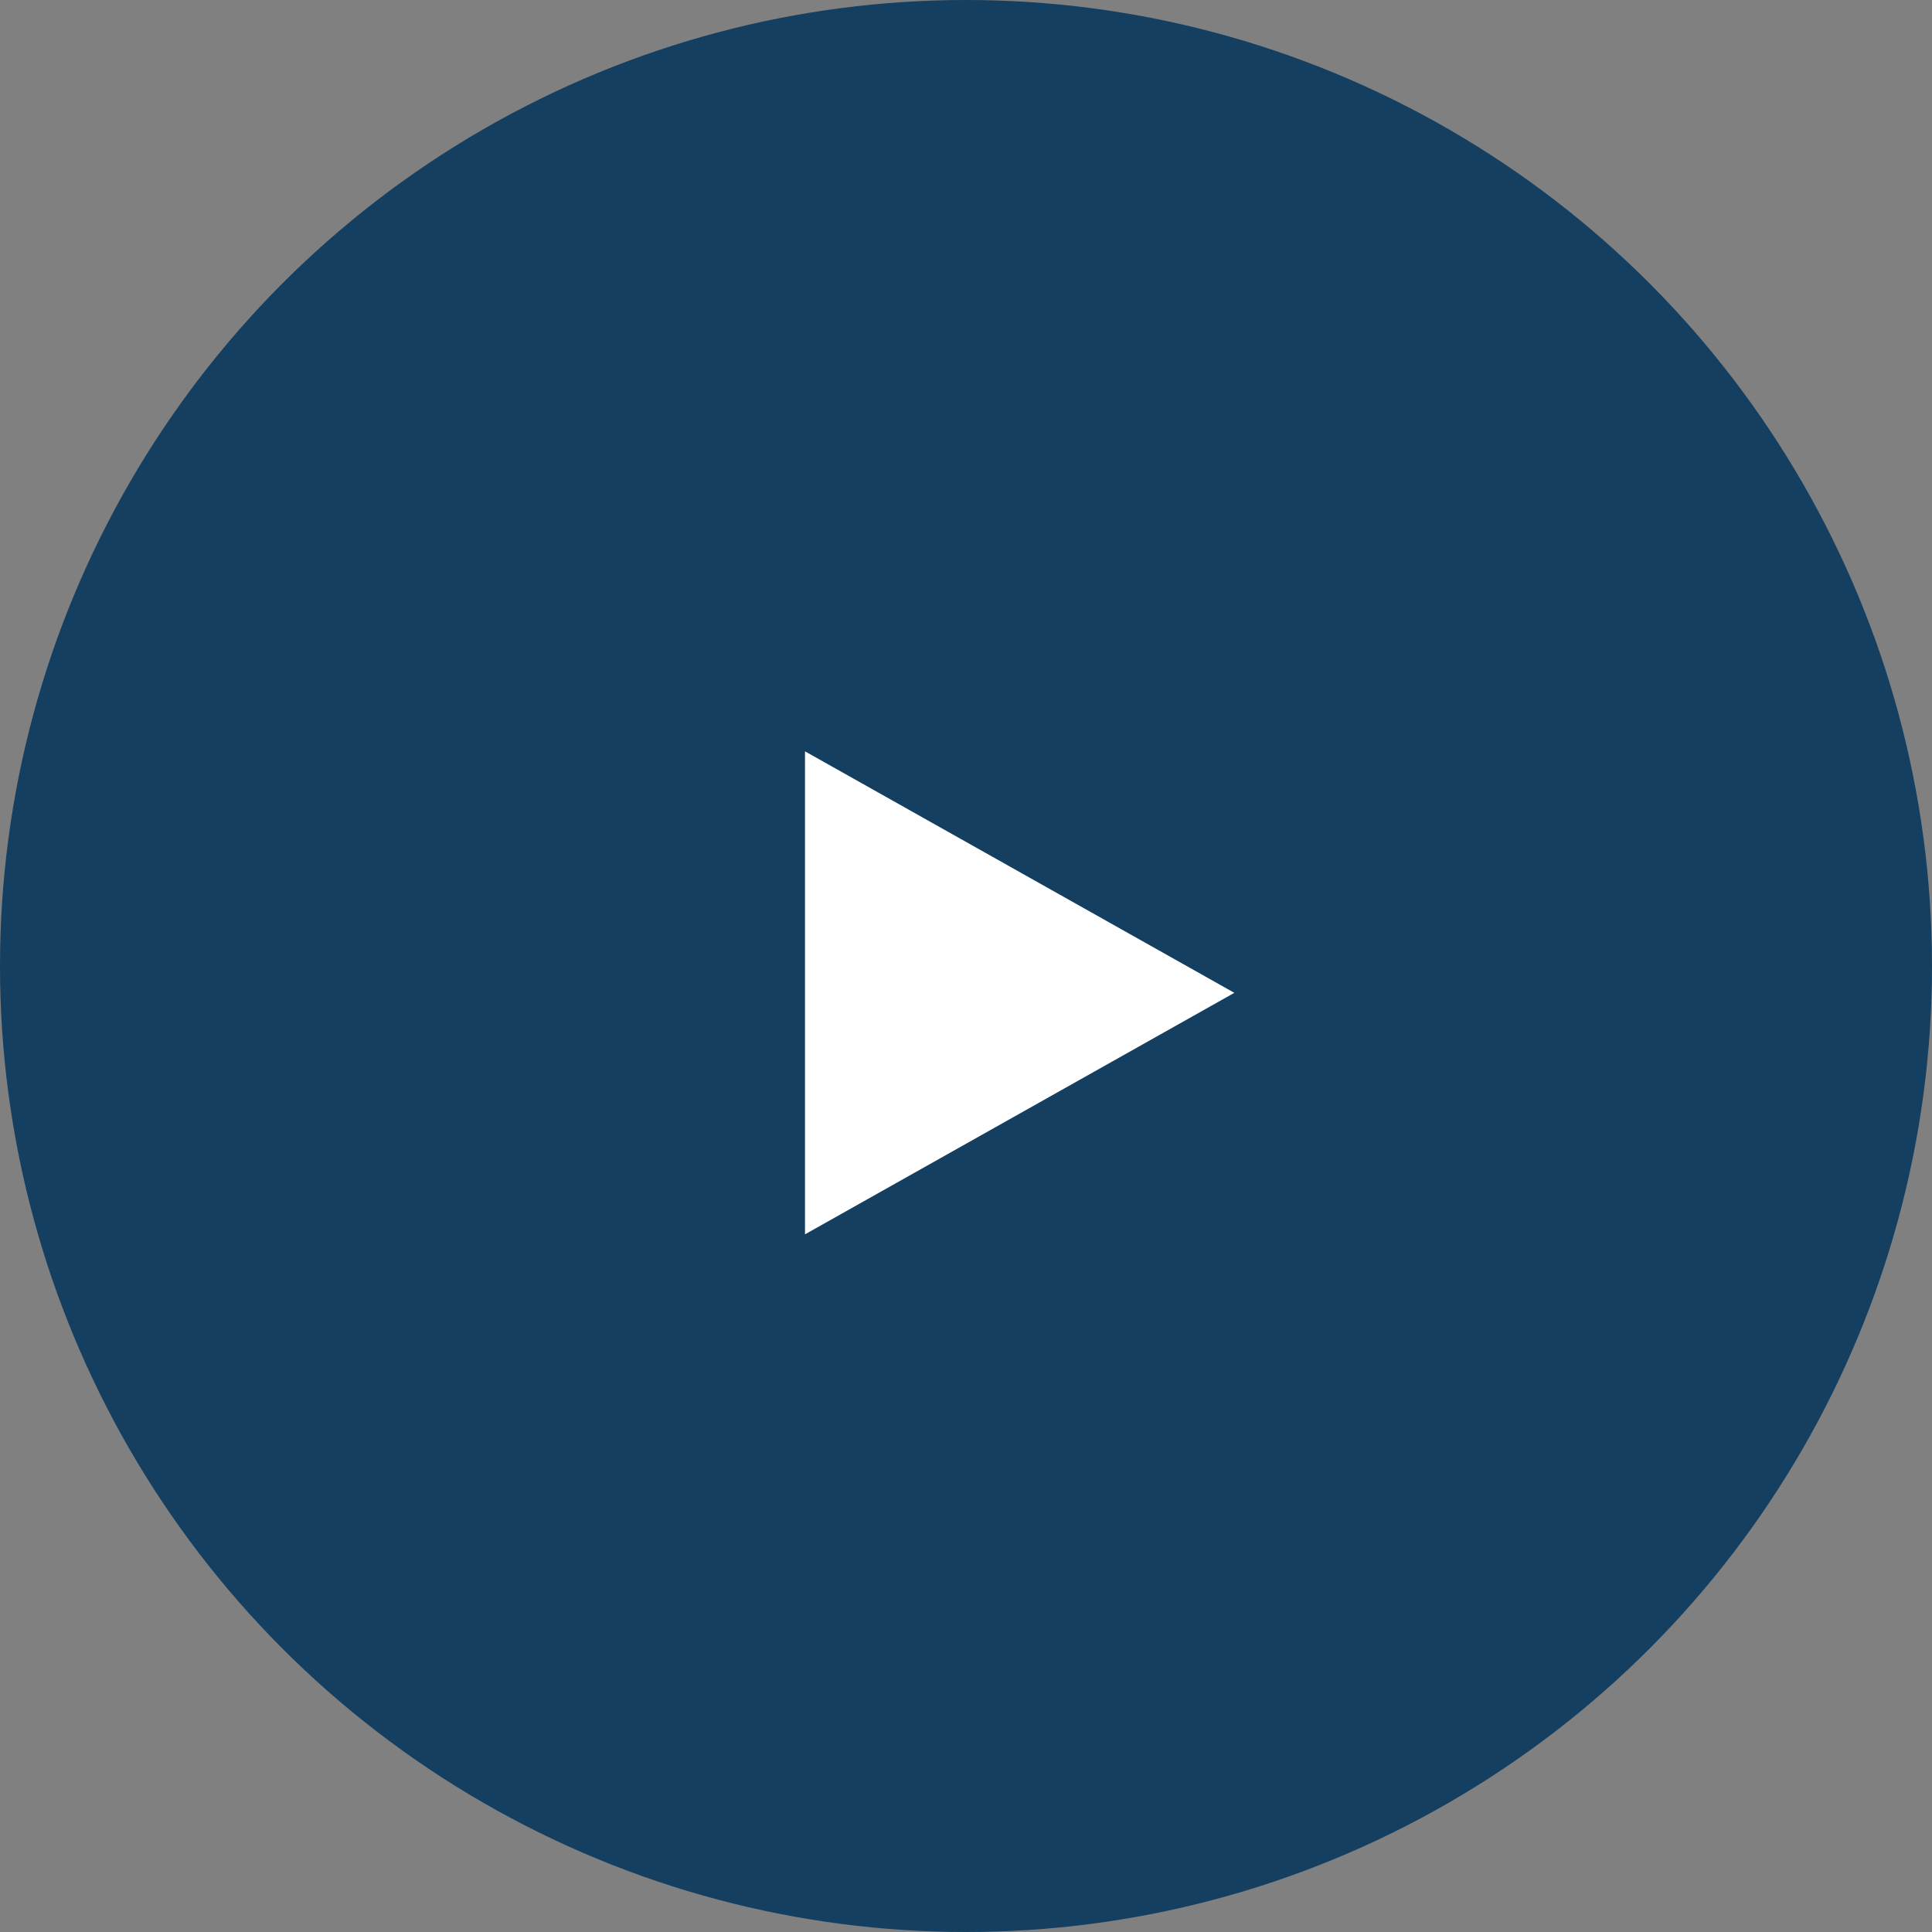
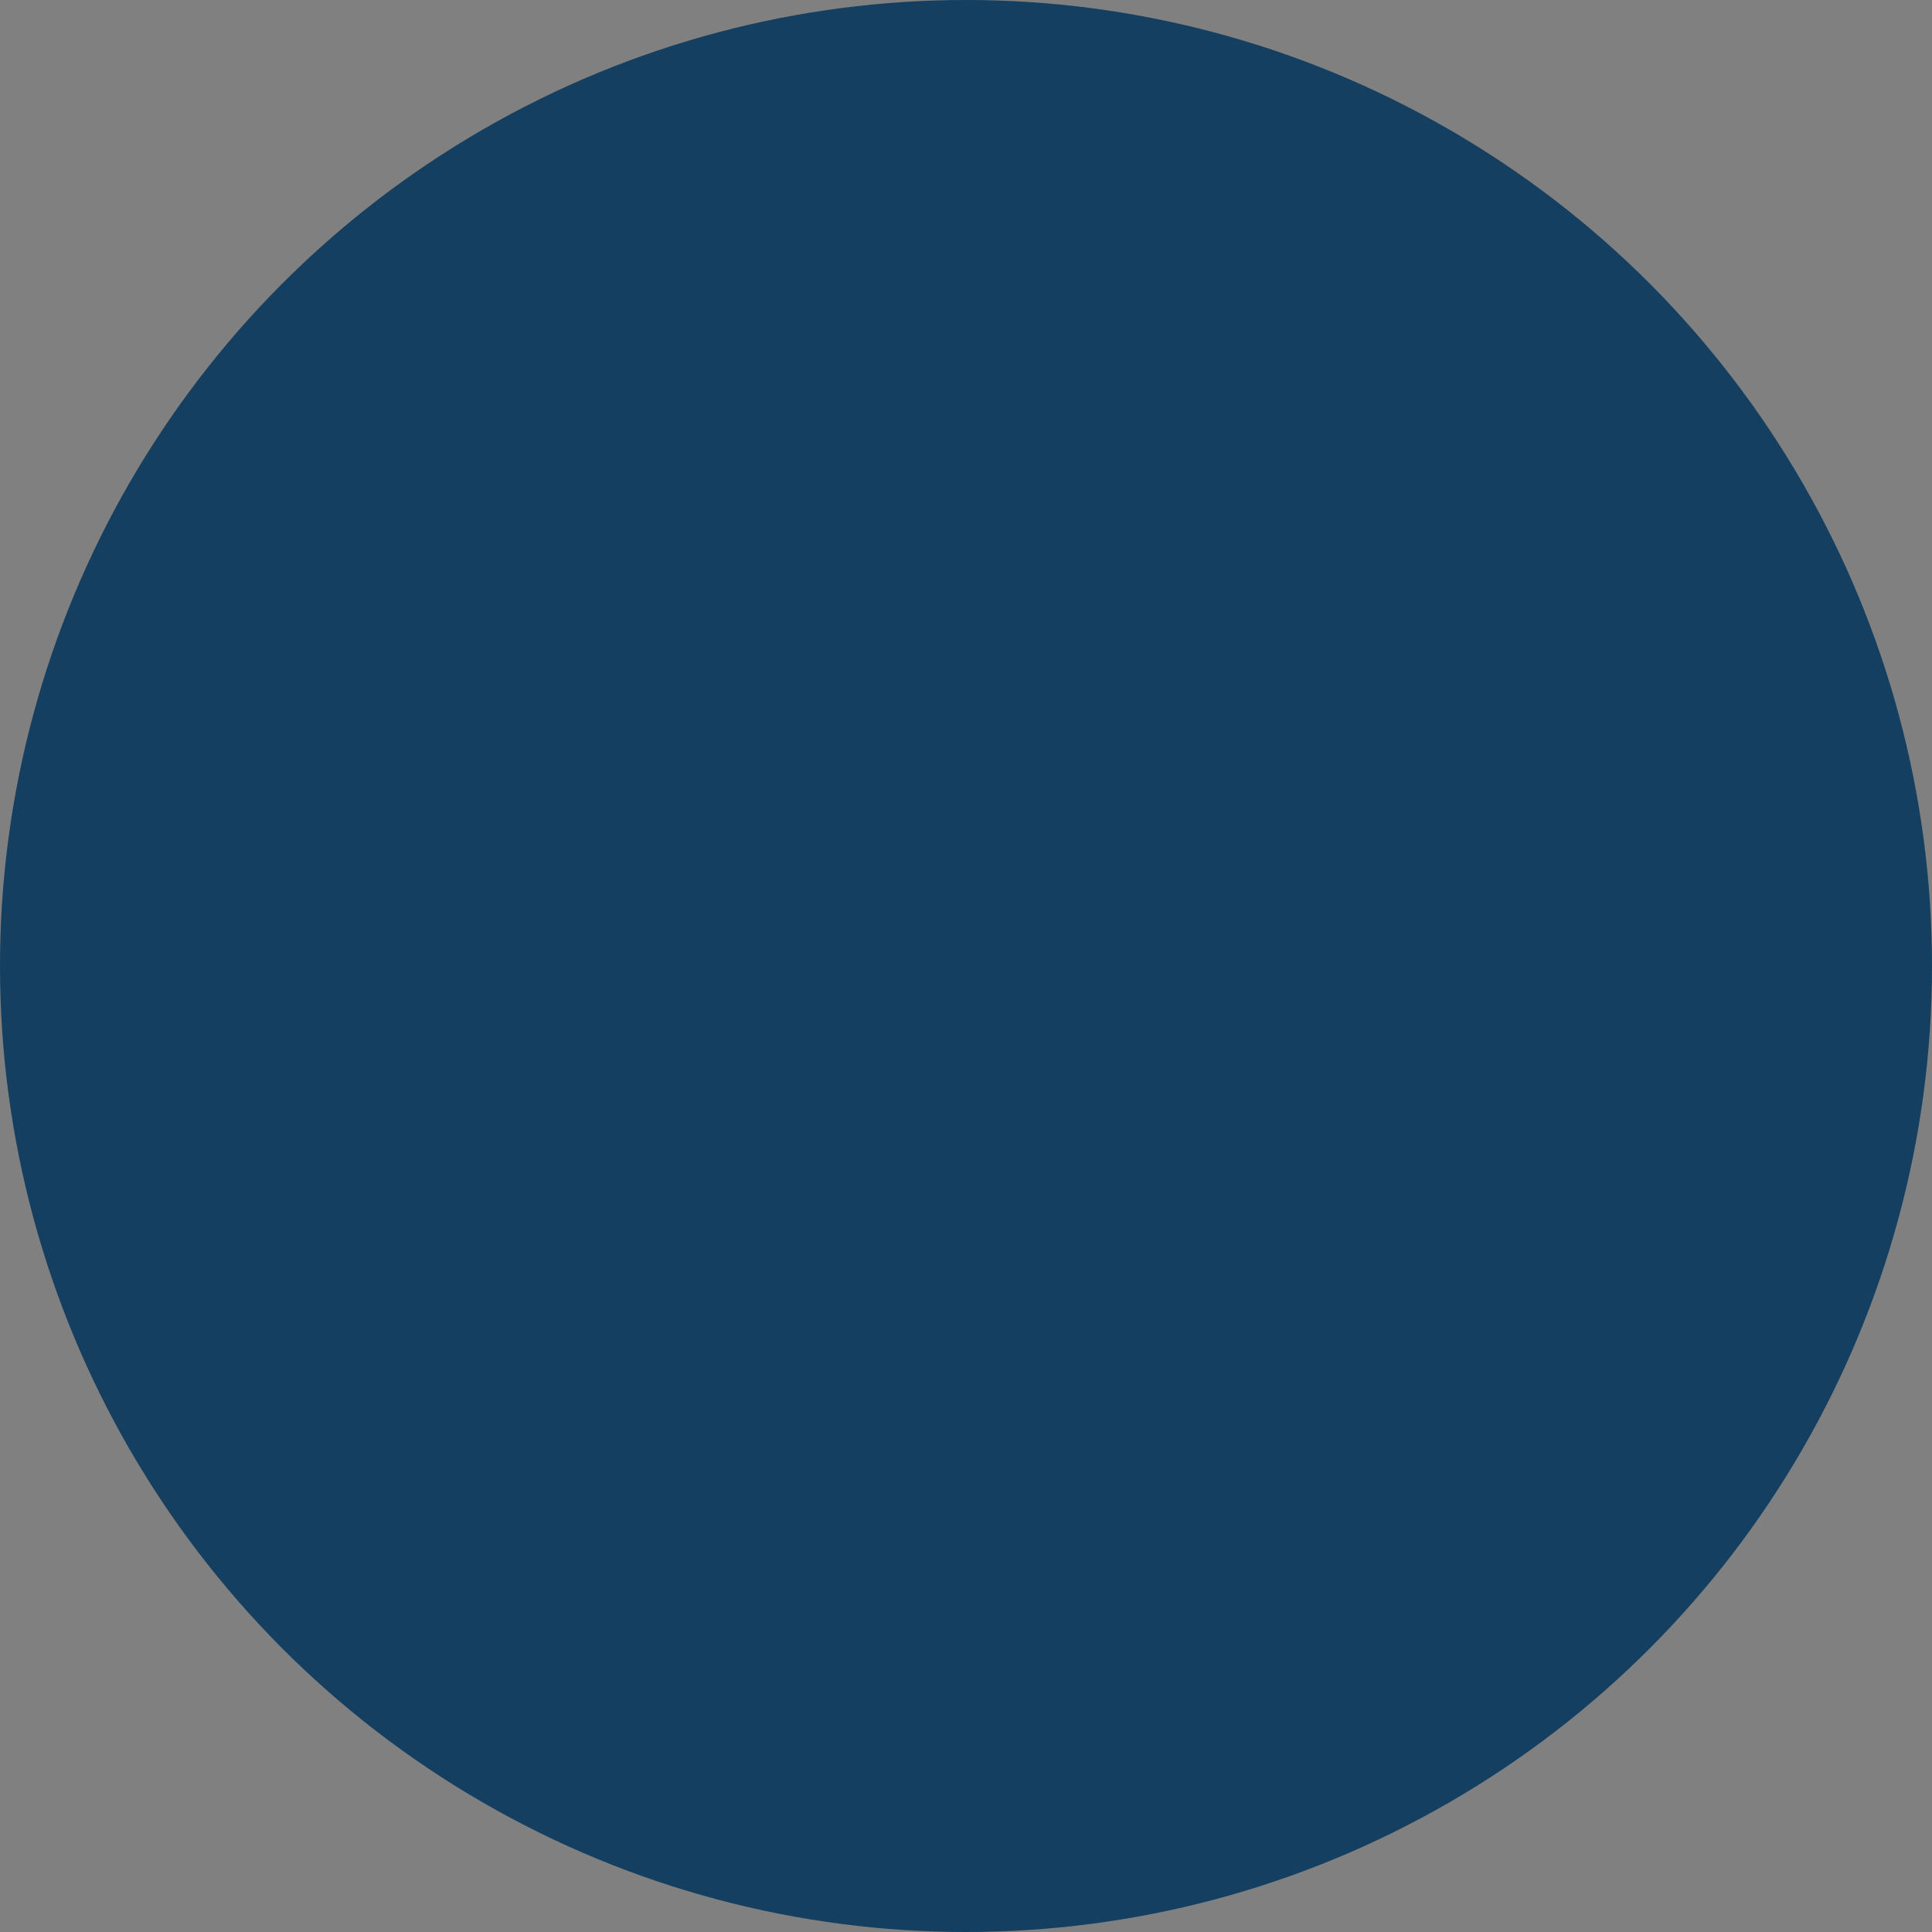
<svg xmlns="http://www.w3.org/2000/svg" fill="none" height="72" viewBox="0 0 72 72" width="72">
  <rect x="0" y="0" width="72" height="72" fill="#808080" stroke="none" />
  <circle cx="36" cy="36" fill="#08385e" opacity=".9" r="36" />
-   <path d="m46 37-16 9v-18z" fill="#fff" />
</svg>